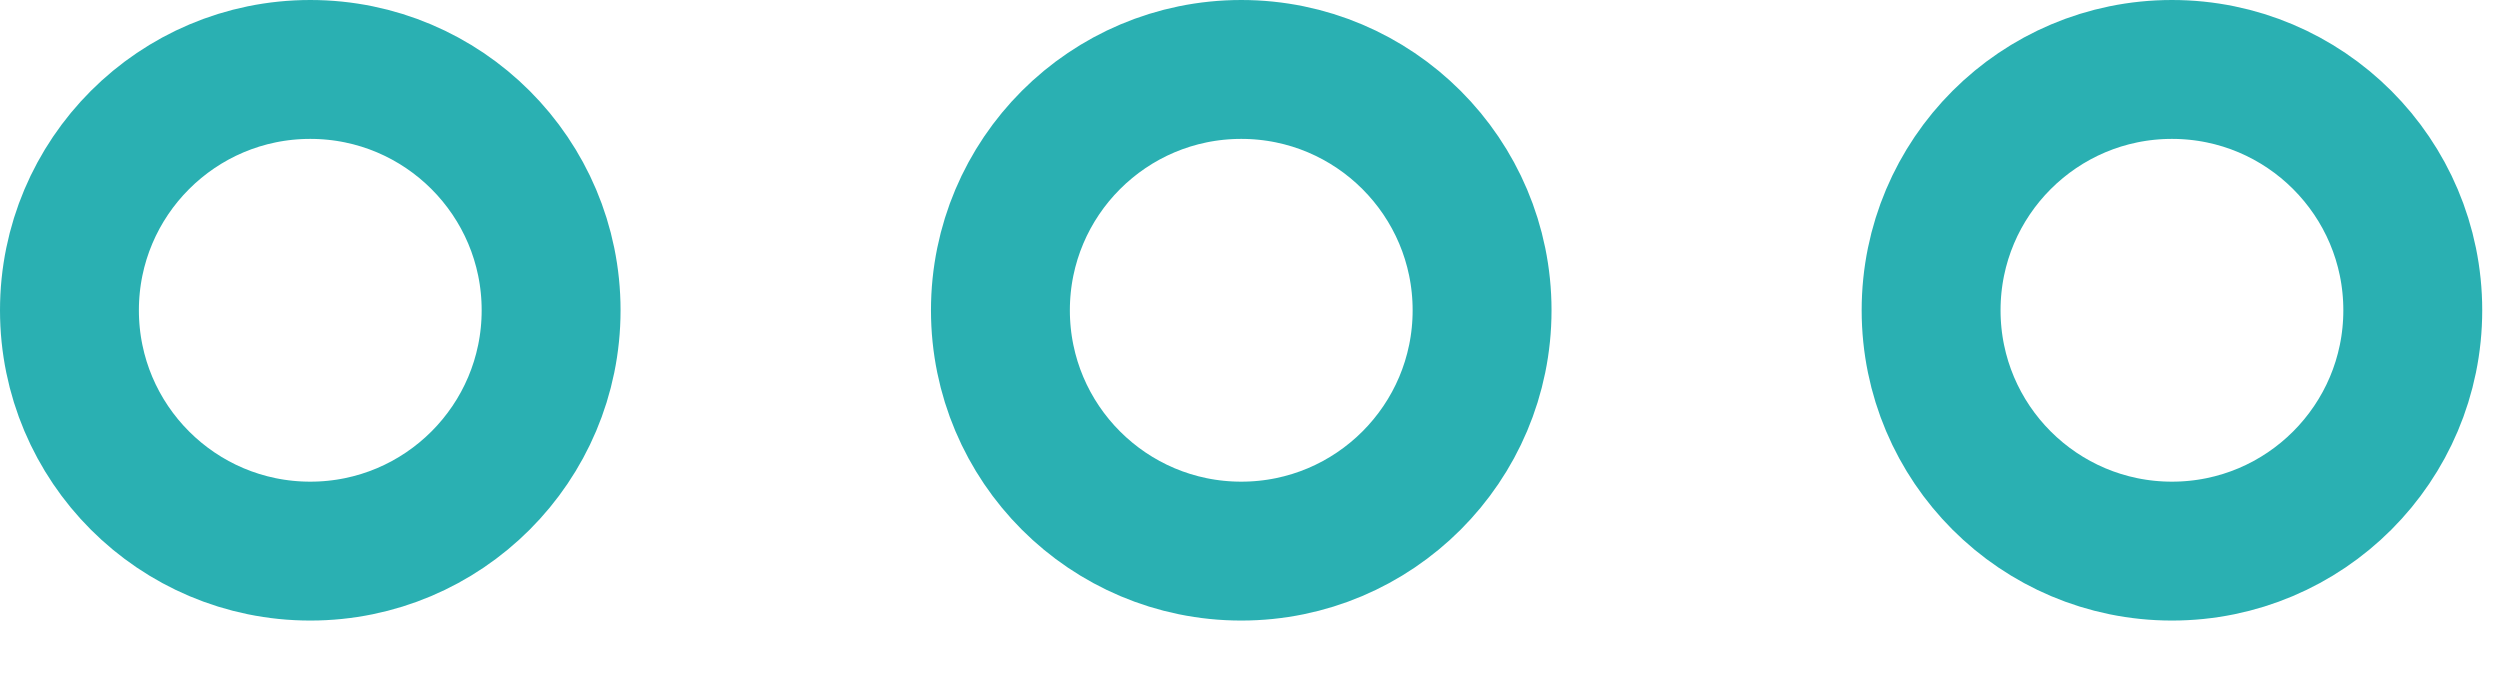
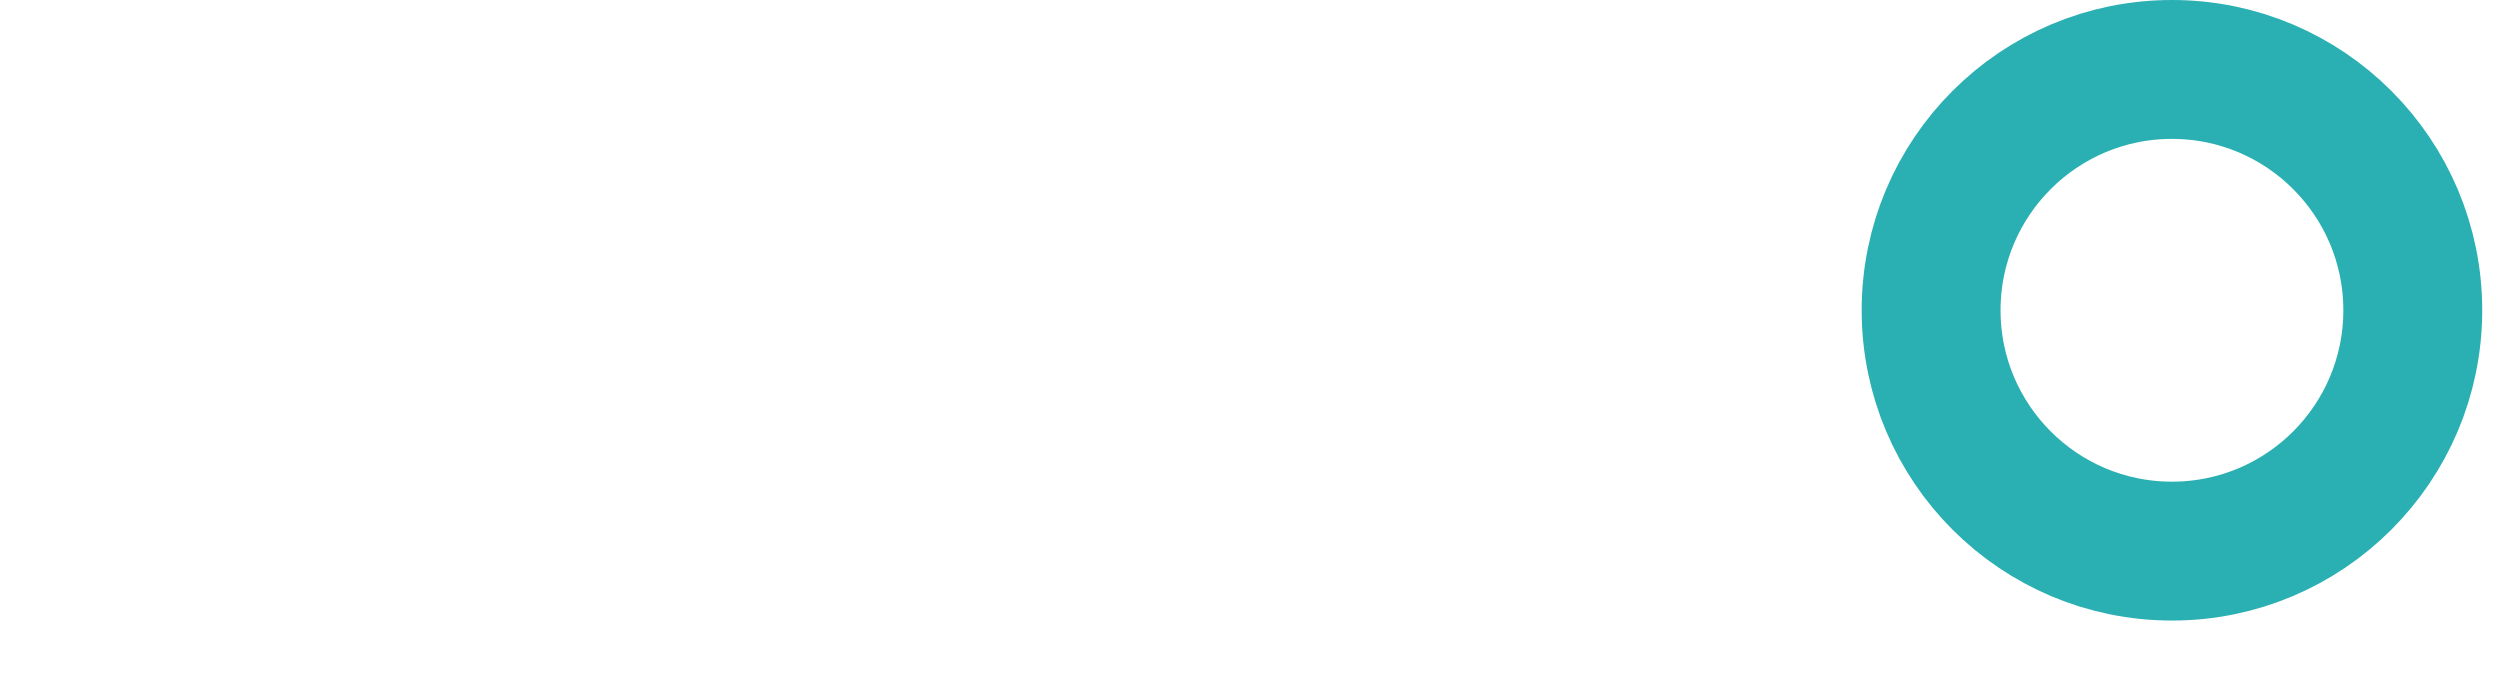
<svg xmlns="http://www.w3.org/2000/svg" width="18" height="5" viewBox="0 0 18 5" fill="none">
-   <circle cx="2.234" cy="2.234" r="1.734" transform="rotate(-90 2.234 2.234)" stroke="#2AB0B2" />
-   <circle cx="8.937" cy="2.234" r="1.734" transform="rotate(-90 8.937 2.234)" stroke="#2AB0B2" />
  <circle cx="15.638" cy="2.234" r="1.734" transform="rotate(-90 15.638 2.234)" stroke="#2AB0B2" />
</svg>